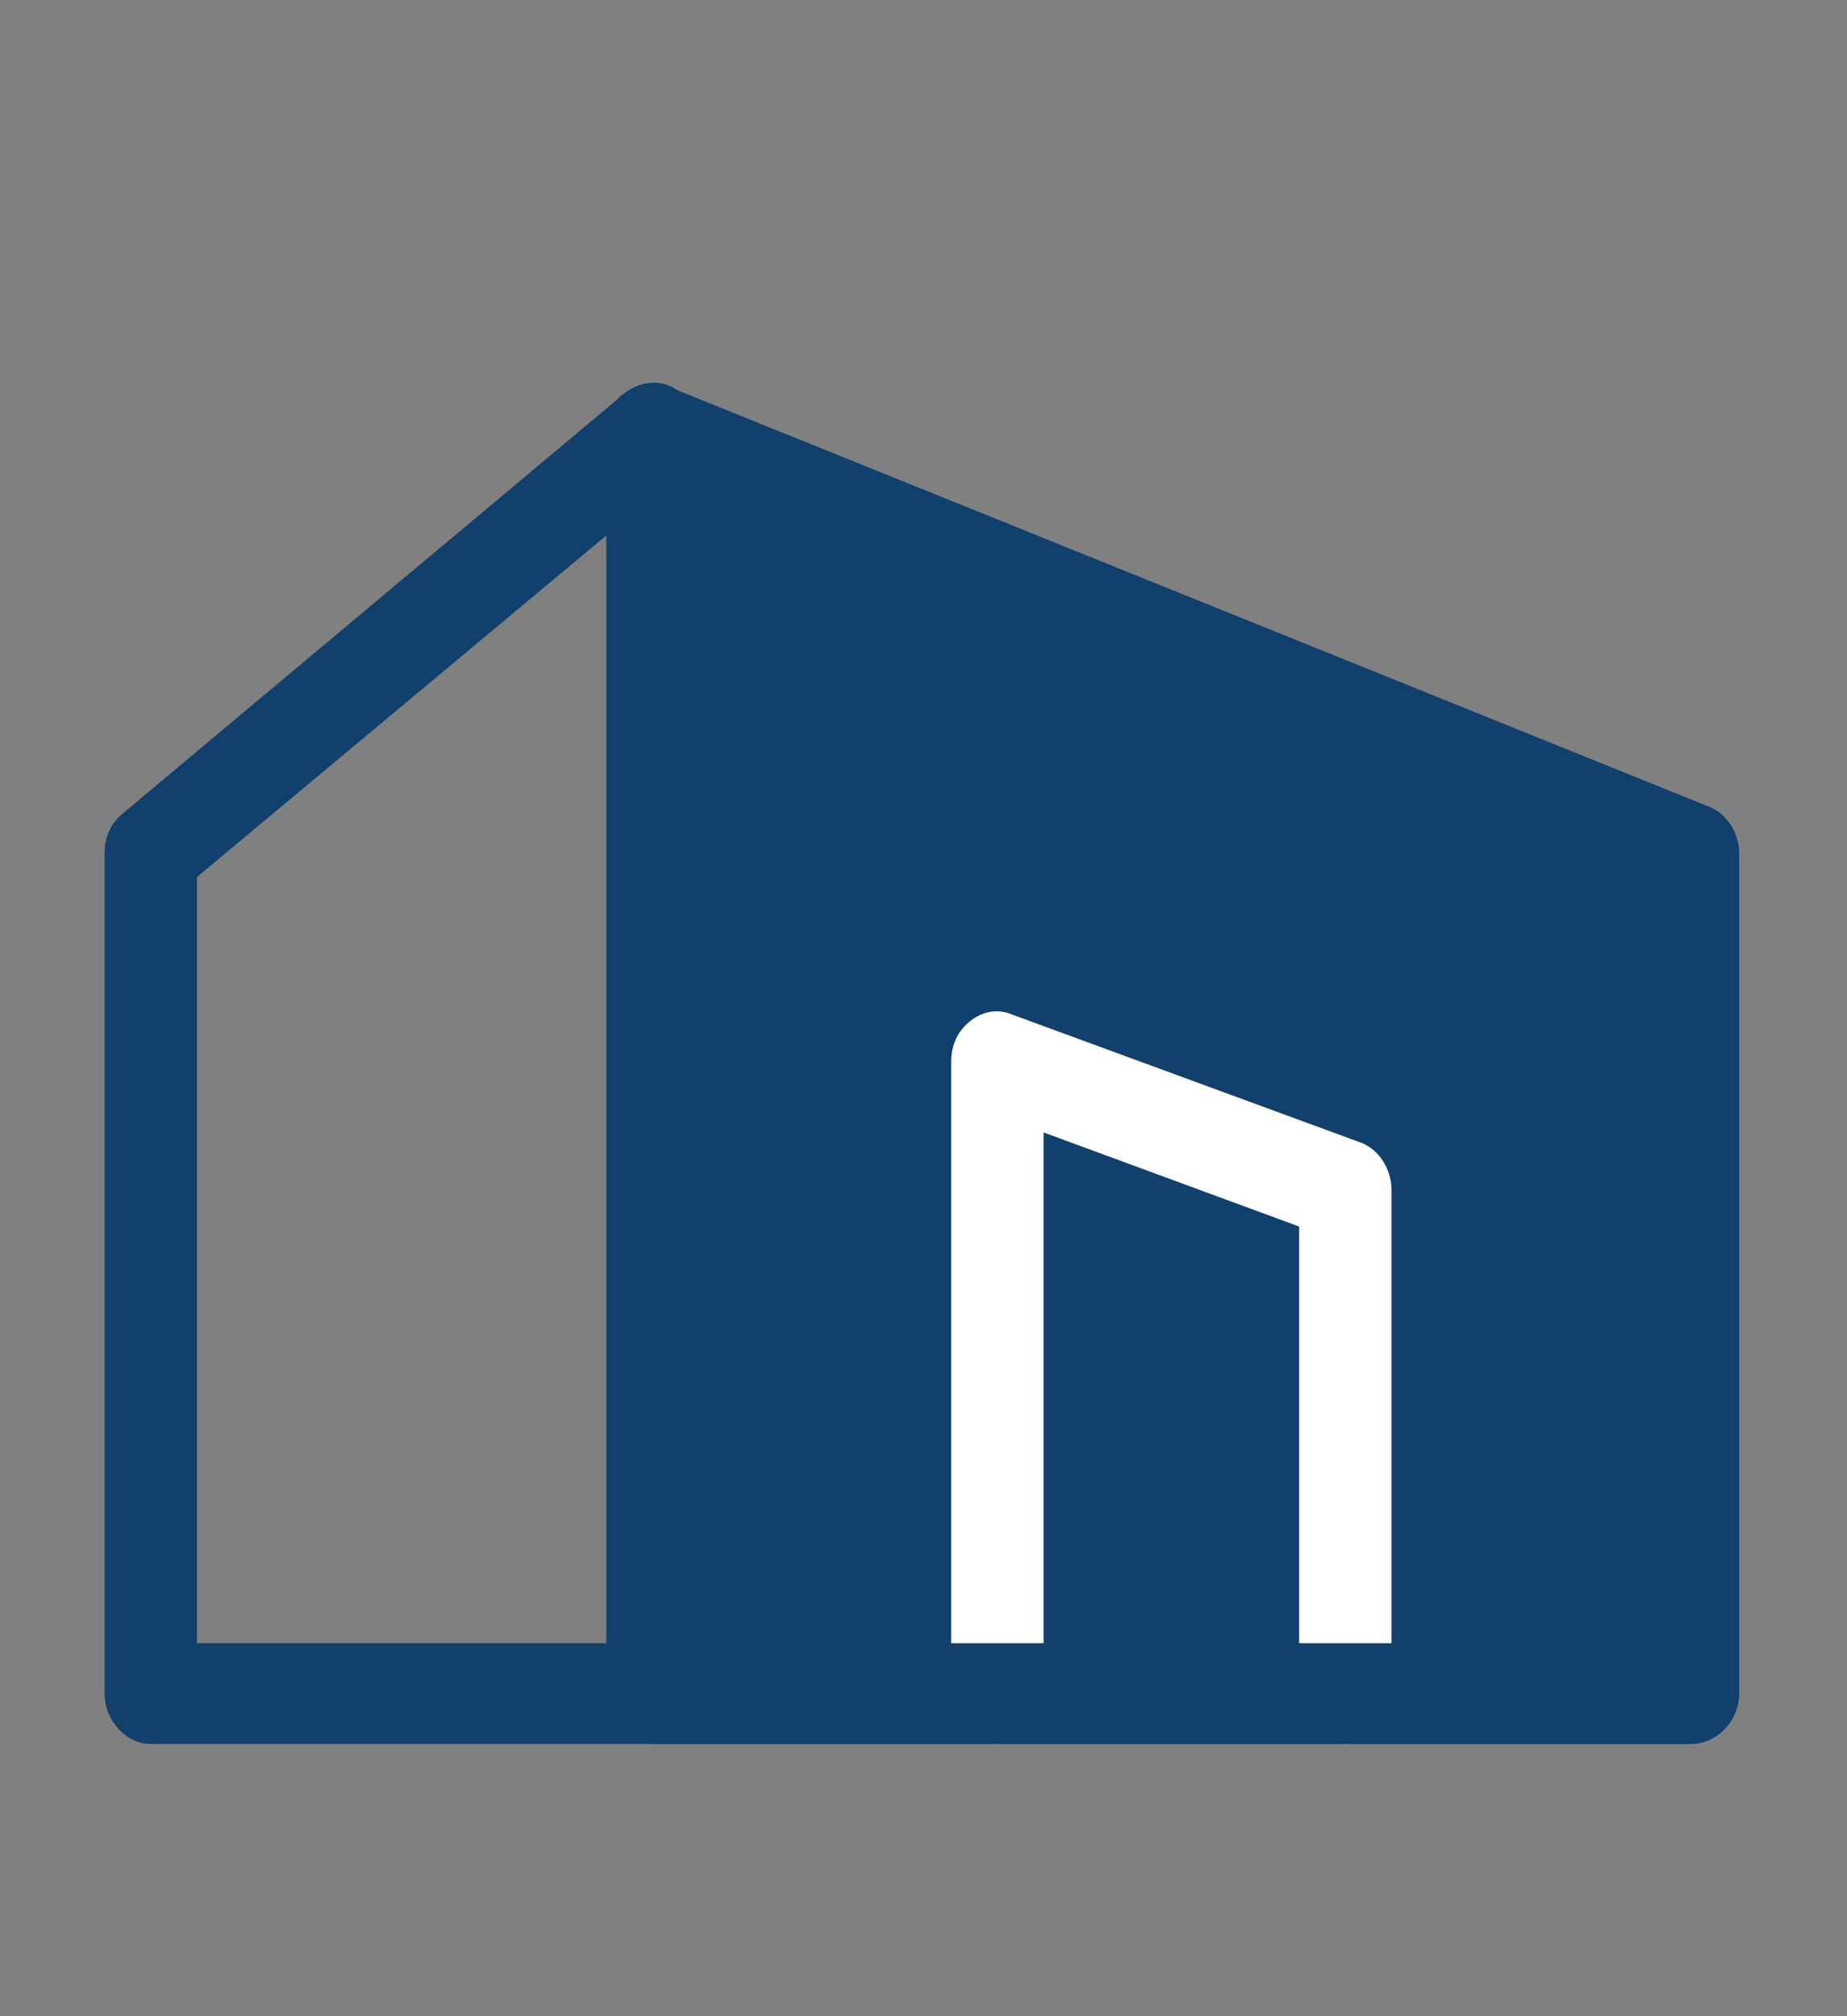
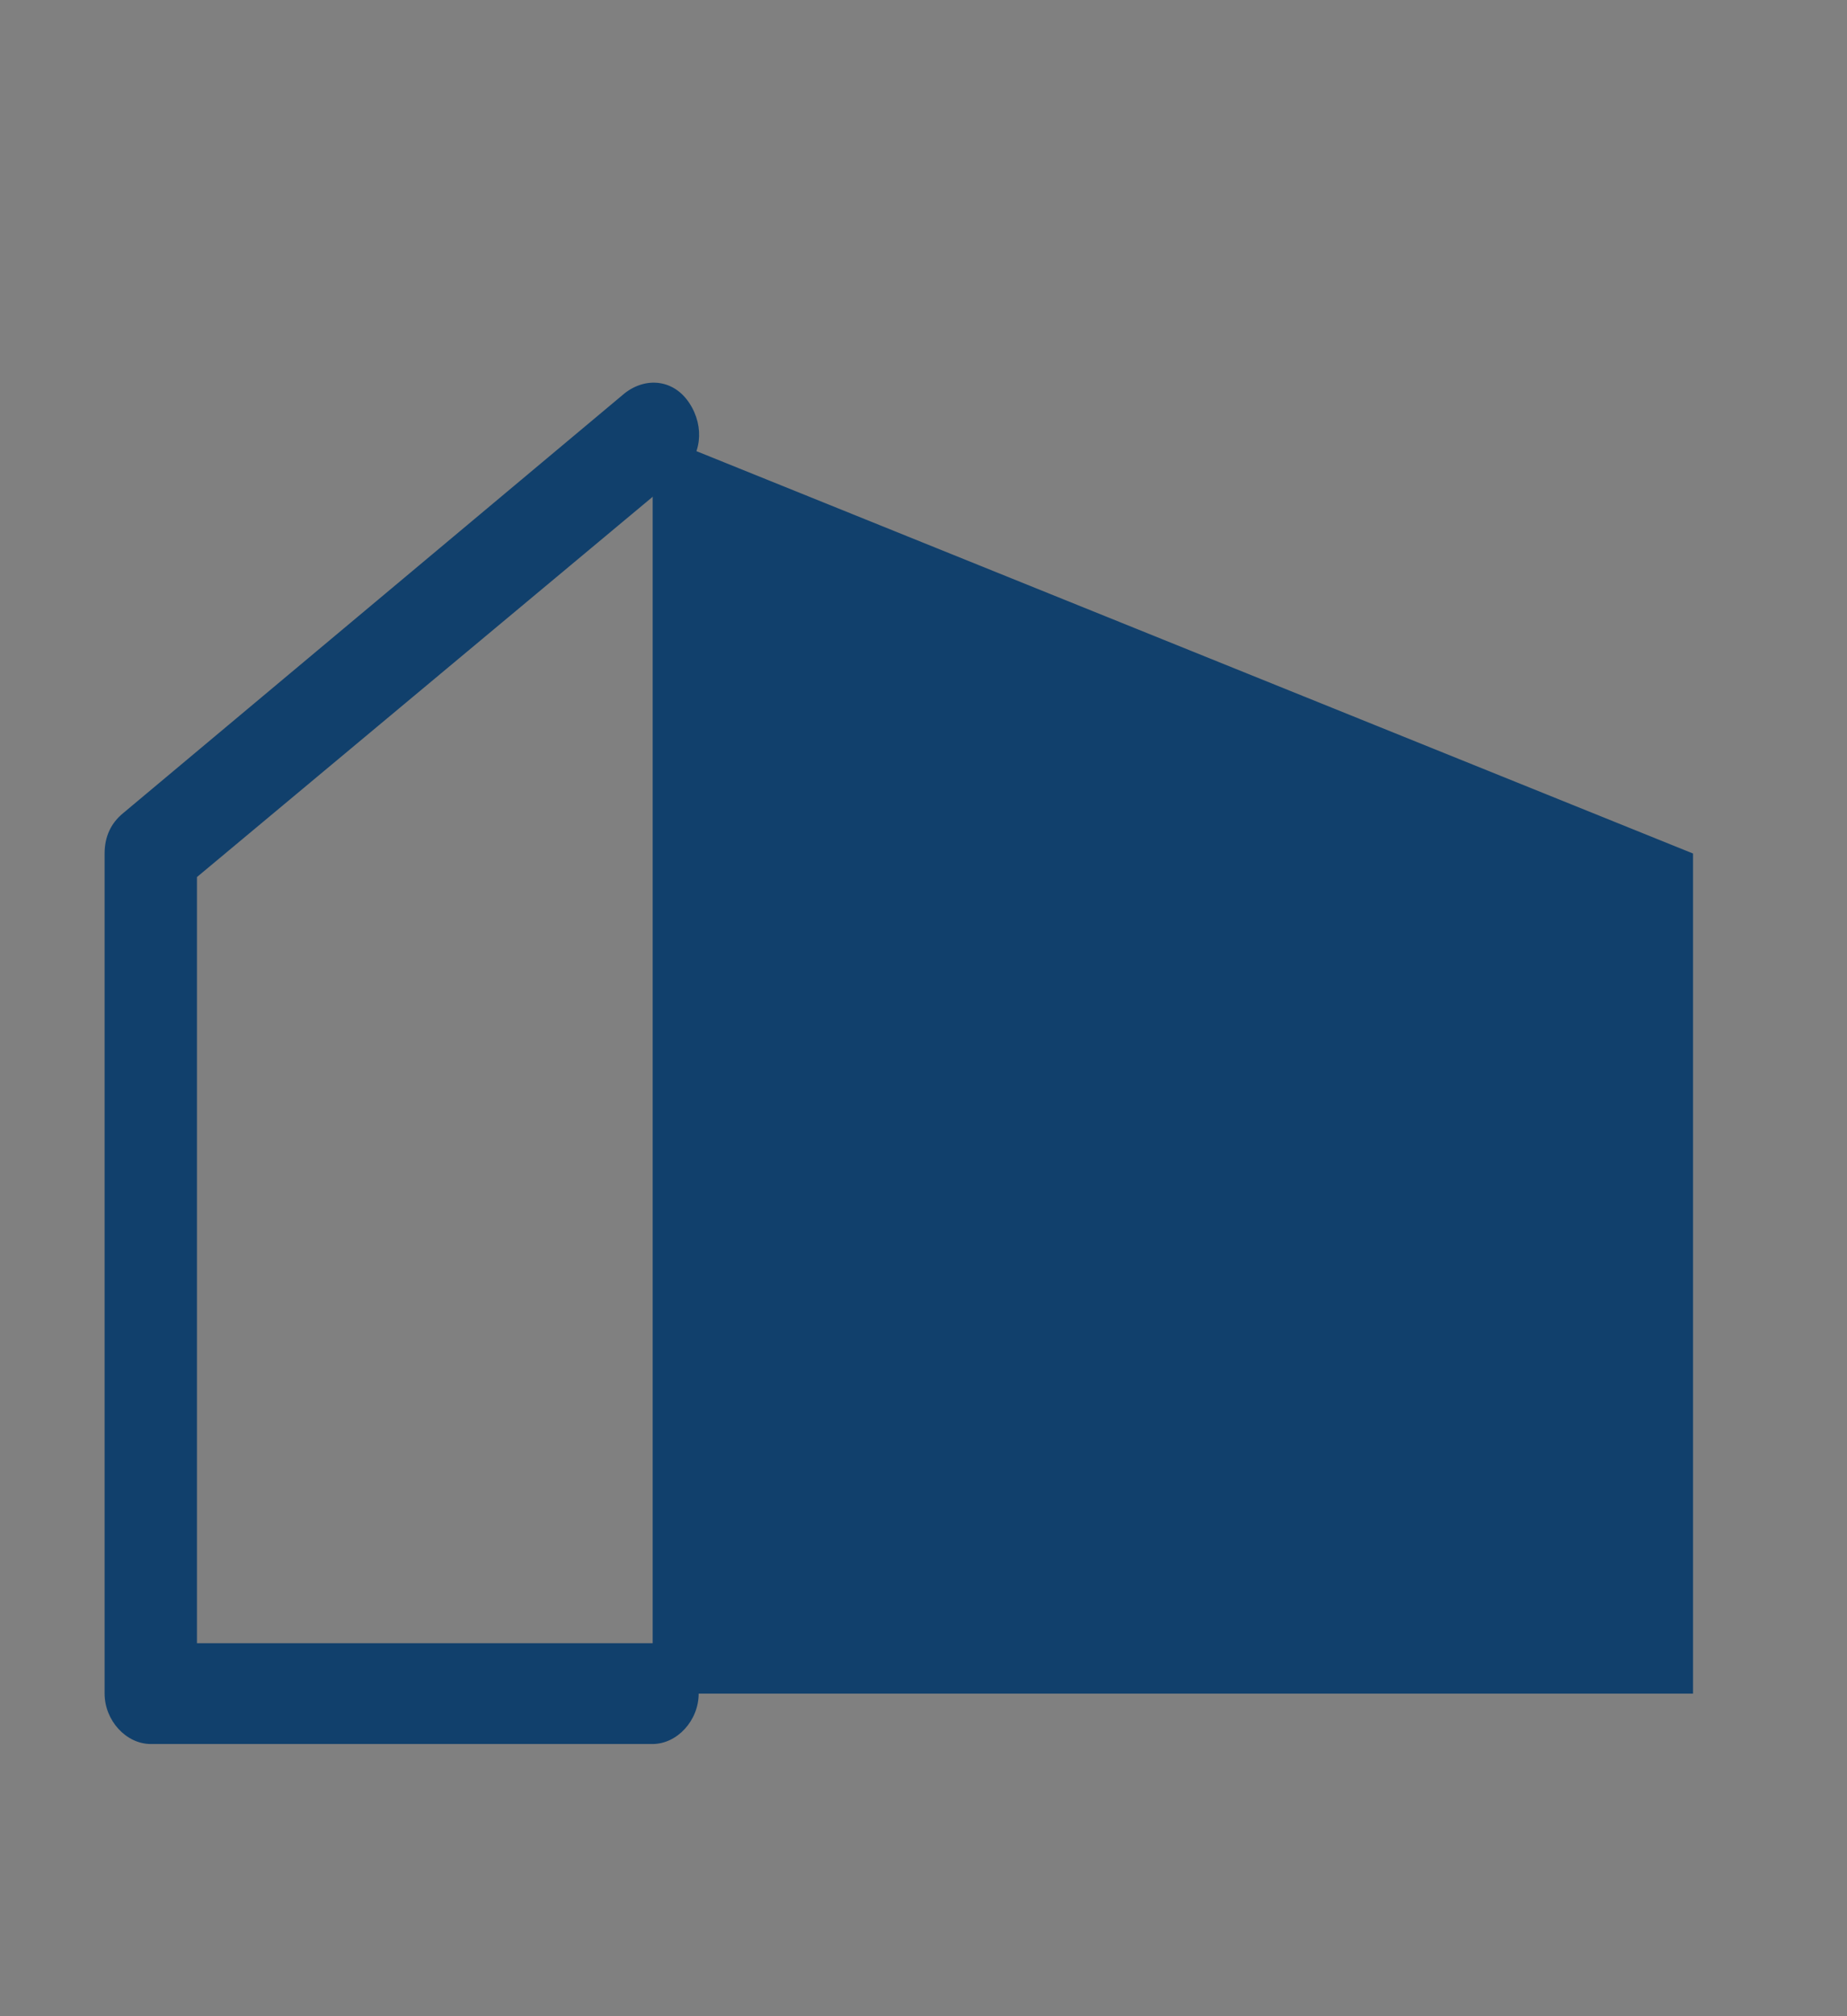
<svg xmlns="http://www.w3.org/2000/svg" fill="none" version="1.1" width="11" height="12" viewBox="0 0 11 12">
  <rect x="0" y="0" width="11" height="12" fill="#808080" stroke="none" />
  <defs>
    <clipPath id="master_svg0_15_32888">
      <rect x="0" y="0" width="11" height="12" rx="0" />
    </clipPath>
  </defs>
  <g clip-path="url(#master_svg0_15_32888)">
    <g>
      <path d="M3.887,2.58L10.083,5.08L10.083,10.08L3.887,10.08L3.887,2.58Z" fill="#11406C" fill-opacity="1" />
    </g>
    <g>
-       <path d="M10.065,10.38L3.886,10.38C3.74,10.38,3.611,10.24,3.611,10.08L3.611,2.58C3.611,2.48,3.648,2.38,3.721,2.34C3.795,2.28,3.886,2.28,3.978,2.3L10.175,4.8C10.285,4.84,10.358,4.96,10.358,5.08L10.358,10.08C10.34,10.24,10.23,10.38,10.065,10.38ZM4.161,9.78L9.808,9.78L9.808,5.28L4.161,3.02L4.161,9.78Z" fill="#11406C" fill-opacity="1" />
-     </g>
+       </g>
    <g>
      <path d="M3.886,10.38L0.898,10.38C0.751,10.38,0.623,10.24,0.623,10.08L0.623,5.08C0.623,4.98,0.66,4.9,0.733,4.84L3.721,2.34C3.85,2.24,4.015,2.26,4.106,2.4C4.198,2.54,4.18,2.72,4.051,2.82L1.173,5.22L1.173,9.78L3.886,9.78C4.033,9.78,4.161,9.92,4.161,10.08C4.161,10.24,4.033,10.38,3.886,10.38Z" fill="#11406C" fill-opacity="1" />
    </g>
    <g>
-       <path d="M8.012,10.38C7.865,10.38,7.737,10.24,7.737,10.08L7.737,7.3L6.215,6.74L6.215,10.08C6.215,10.24,6.087,10.38,5.94,10.38C5.793,10.38,5.665,10.24,5.665,10.08L5.665,6.32C5.665,6.22,5.702,6.14,5.775,6.08C5.848,6.02,5.94,6,6.032,6.04L8.103,6.8C8.213,6.84,8.287,6.96,8.287,7.08L8.287,10.08C8.287,10.24,8.158,10.38,8.012,10.38Z" fill="#FFFFFF" fill-opacity="1" />
-     </g>
+       </g>
    <g>
-       <path d="M10.065,10.38L3.886,10.38C3.74,10.38,3.611,10.24,3.611,10.08C3.611,9.92,3.74,9.78,3.886,9.78L10.083,9.78C10.23,9.78,10.358,9.92,10.358,10.08C10.358,10.24,10.23,10.38,10.065,10.38Z" fill="#11406C" fill-opacity="1" />
-     </g>
+       </g>
  </g>
</svg>